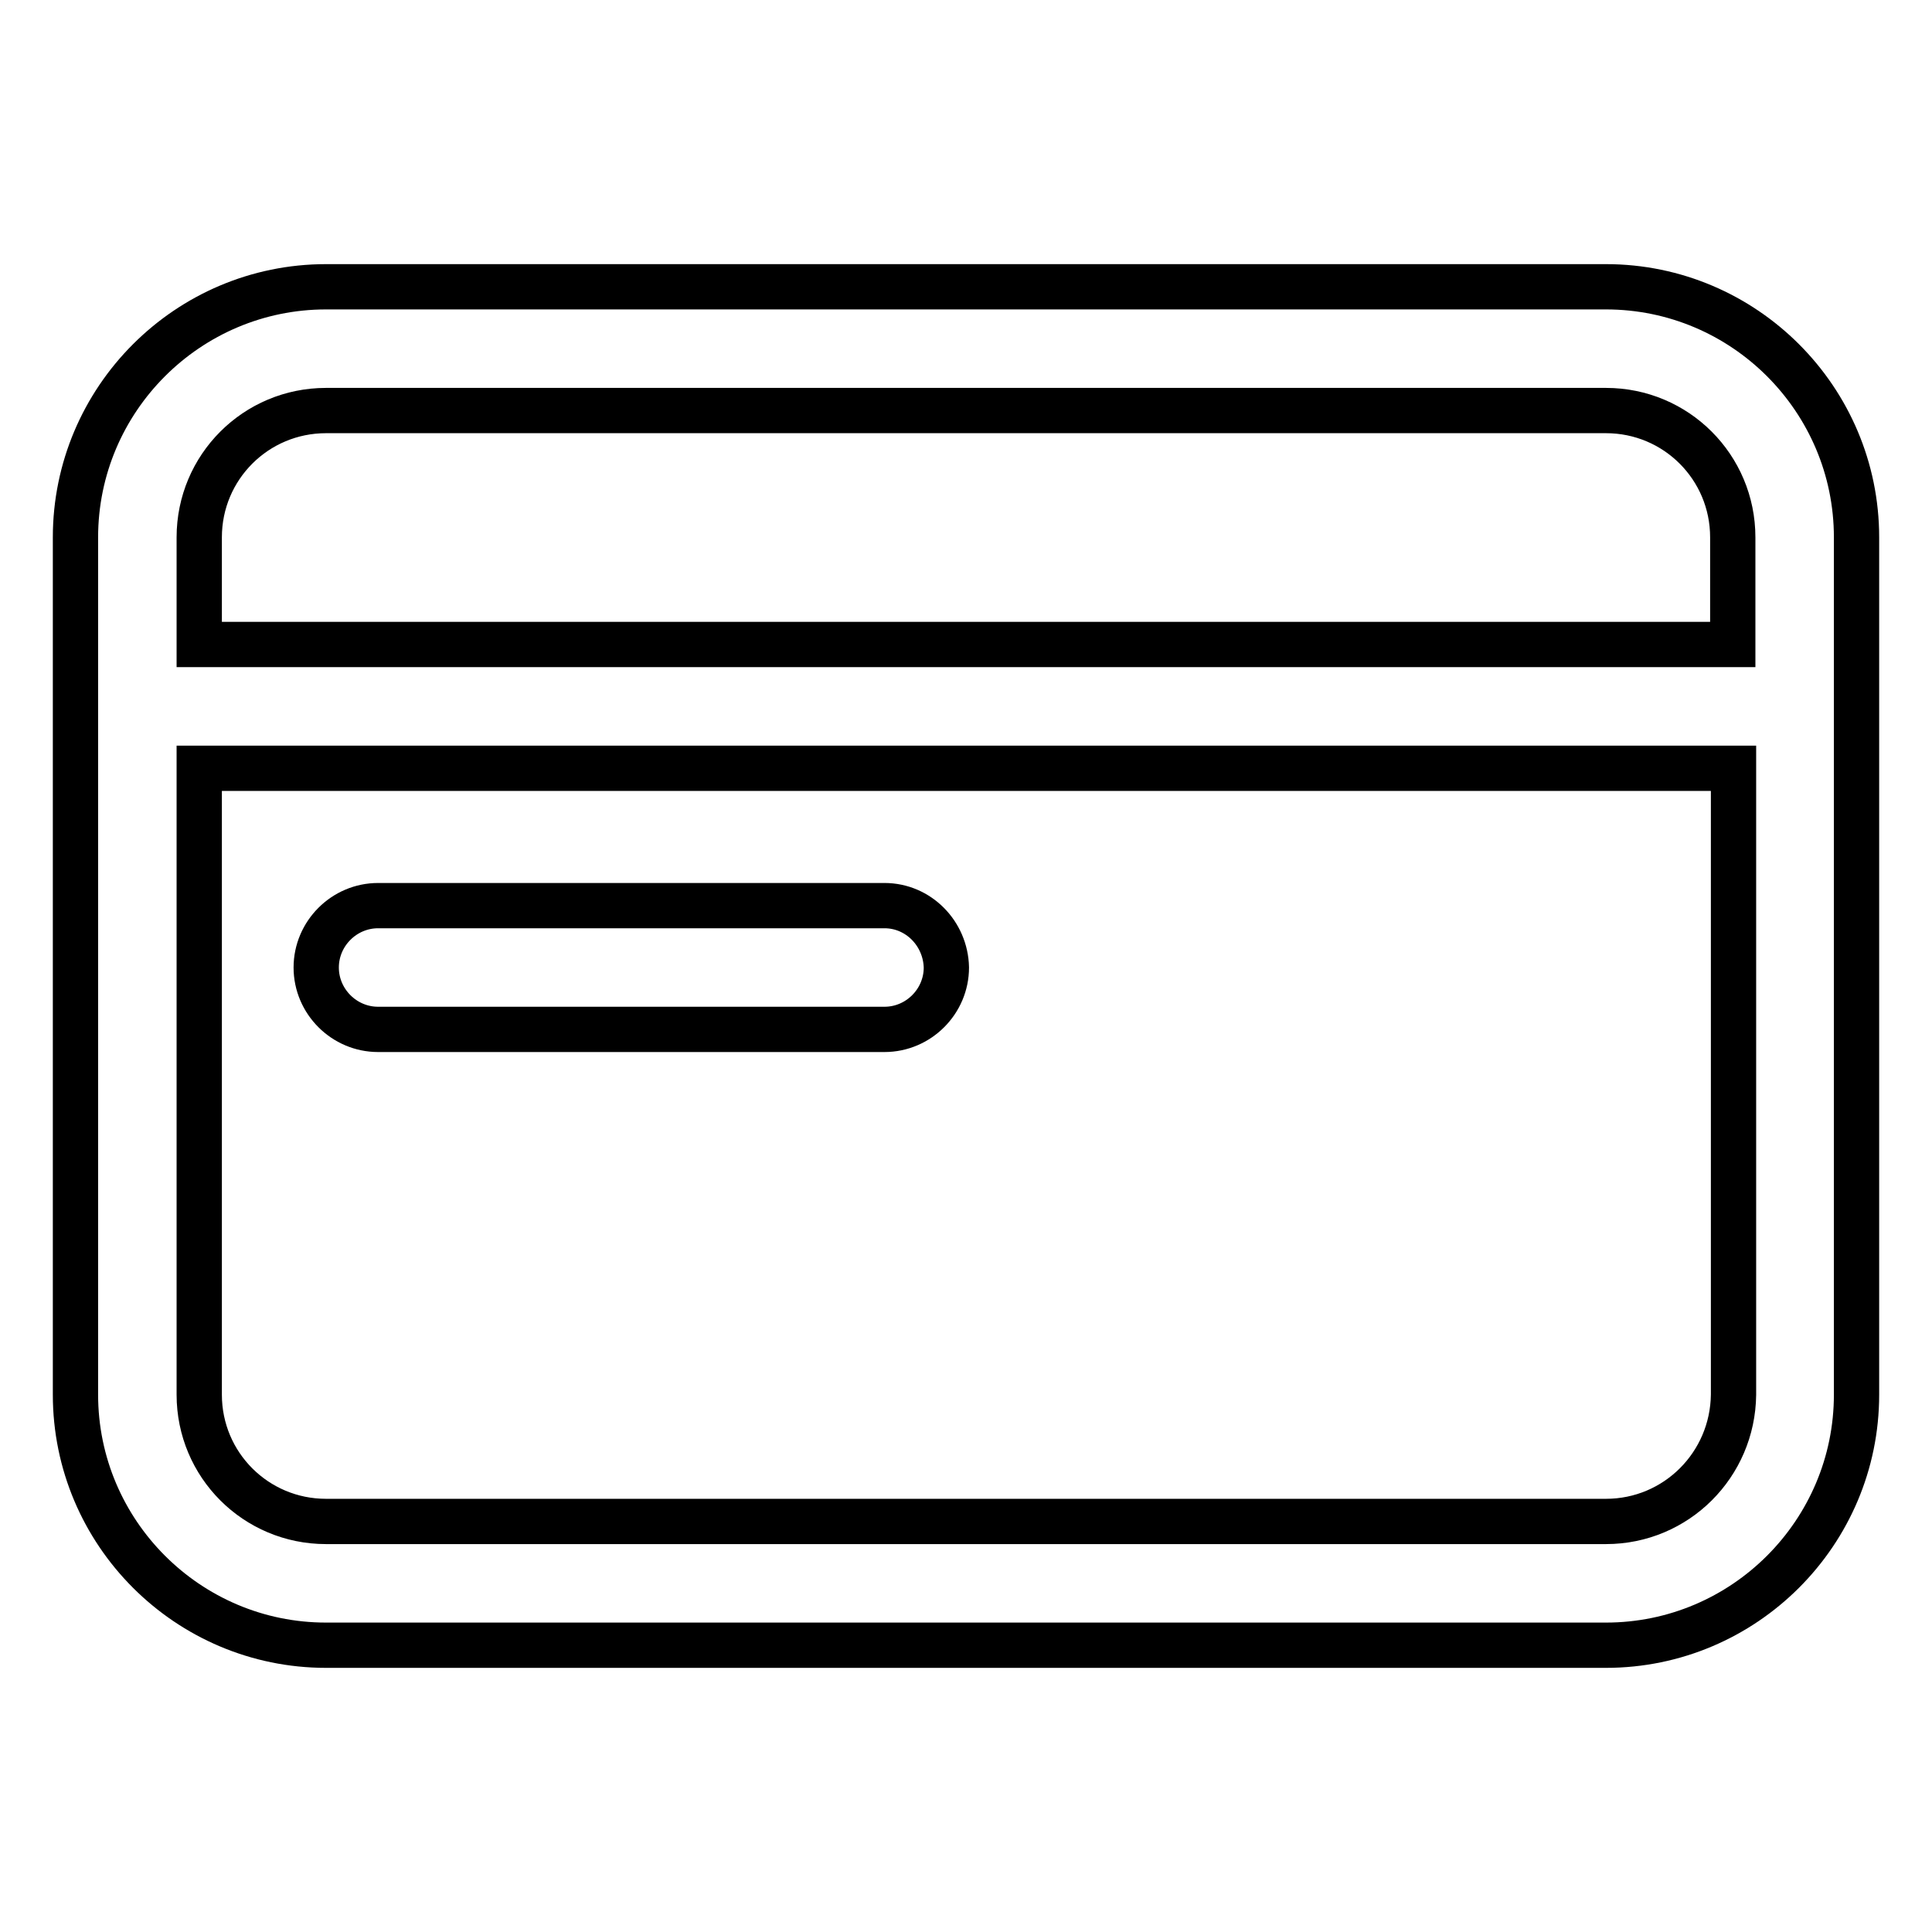
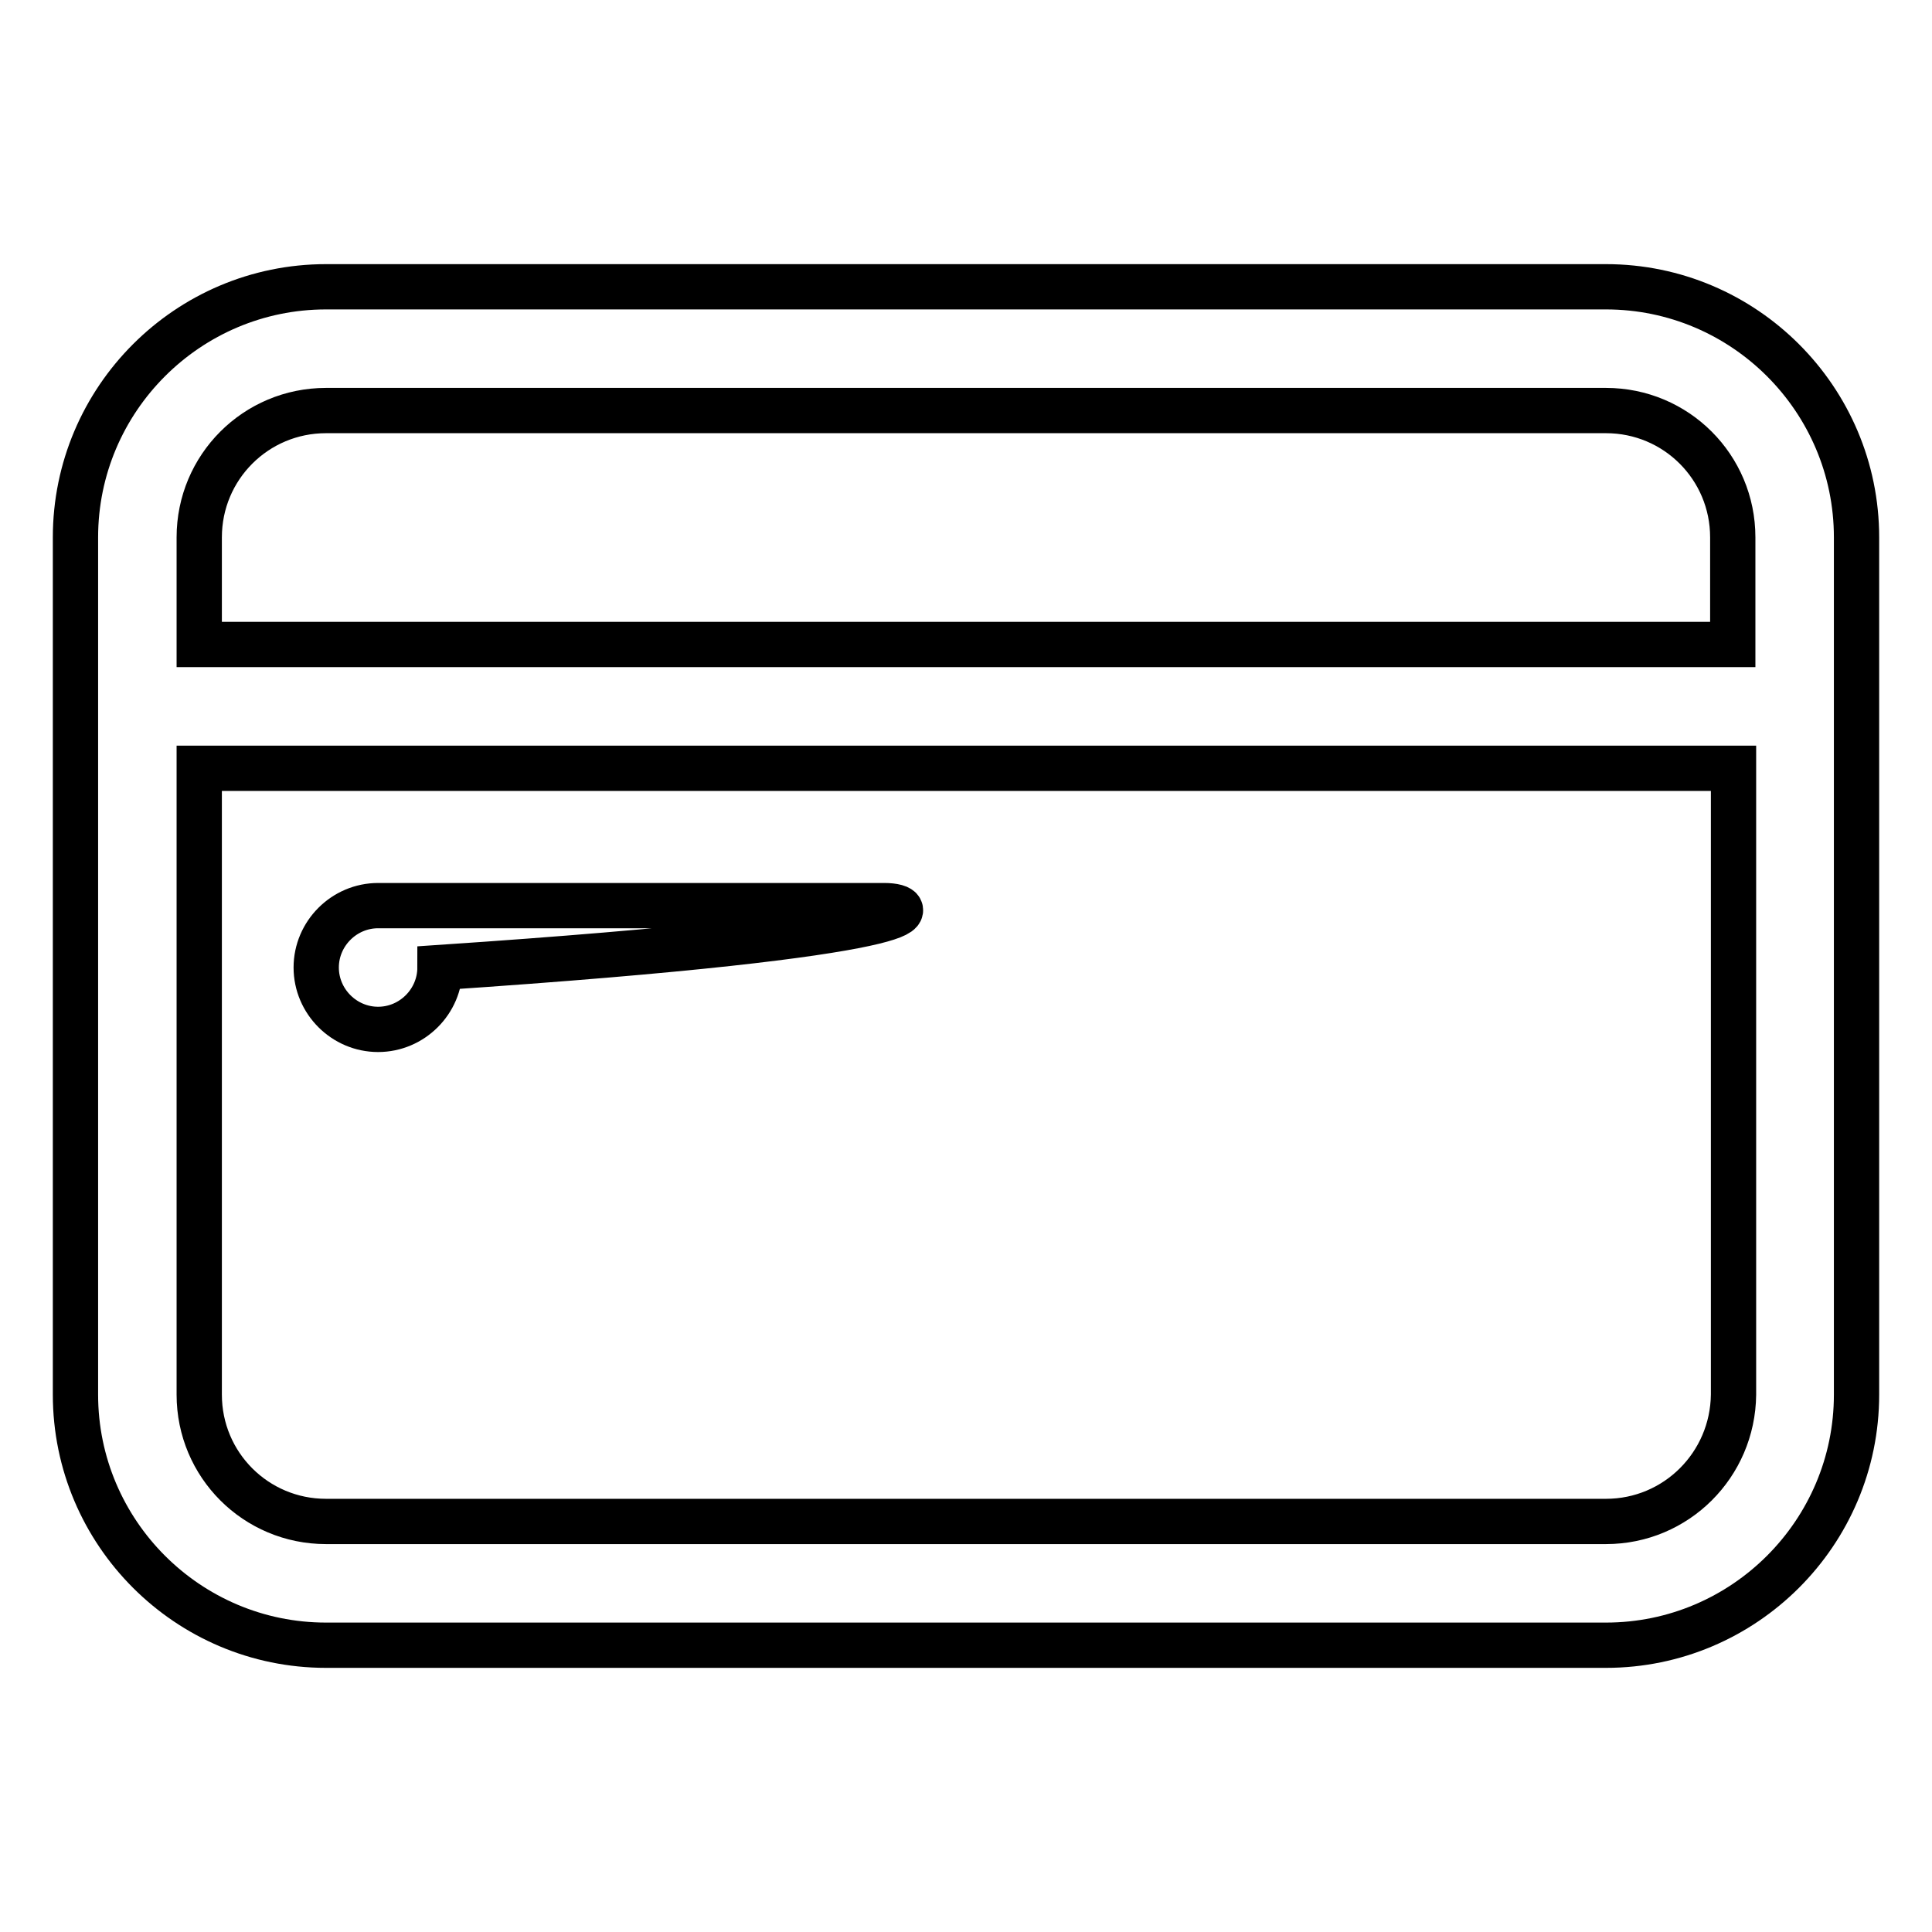
<svg xmlns="http://www.w3.org/2000/svg" version="1.1" x="0px" y="0px" viewBox="0 0 256 256" enable-background="new 0 0 256 256" xml:space="preserve">
  <g>
-     <path stroke-width="6" fill-opacity="0" stroke="#000000" d="M246,93.6c0-0.2,0-0.3,0-0.5V71.2c0-18.3-14.9-33.2-33.2-33.2H43.2C24.9,38,10,52.9,10,71.2v113.6 c0,18.3,14.9,33.2,33.2,33.2h169.6c18.3,0,33.2-14.9,33.2-33.2V94.1C246,93.9,246,93.8,246,93.6z M43.2,54.4h169.6 c9.3,0,16.8,7.5,16.8,16.8v14.2H26.4V71.2C26.4,61.9,33.9,54.4,43.2,54.4z M212.8,201.6H43.2c-9.3,0-16.8-7.5-16.8-16.8v-83h203.3 v83C229.6,194.1,222.1,201.6,212.8,201.6z M117.2,120H50.1c-4.5,0-8.2,3.7-8.2,8.2c0,4.5,3.7,8.2,8.2,8.2h67.1 c4.5,0,8.2-3.7,8.2-8.2C125.3,123.7,121.7,120,117.2,120z" />
+     <path stroke-width="6" fill-opacity="0" stroke="#000000" d="M246,93.6c0-0.2,0-0.3,0-0.5V71.2c0-18.3-14.9-33.2-33.2-33.2H43.2C24.9,38,10,52.9,10,71.2v113.6 c0,18.3,14.9,33.2,33.2,33.2h169.6c18.3,0,33.2-14.9,33.2-33.2V94.1C246,93.9,246,93.8,246,93.6z M43.2,54.4h169.6 c9.3,0,16.8,7.5,16.8,16.8v14.2H26.4V71.2C26.4,61.9,33.9,54.4,43.2,54.4z M212.8,201.6H43.2c-9.3,0-16.8-7.5-16.8-16.8v-83h203.3 v83C229.6,194.1,222.1,201.6,212.8,201.6z M117.2,120H50.1c-4.5,0-8.2,3.7-8.2,8.2c0,4.5,3.7,8.2,8.2,8.2c4.5,0,8.2-3.7,8.2-8.2C125.3,123.7,121.7,120,117.2,120z" />
  </g>
</svg>